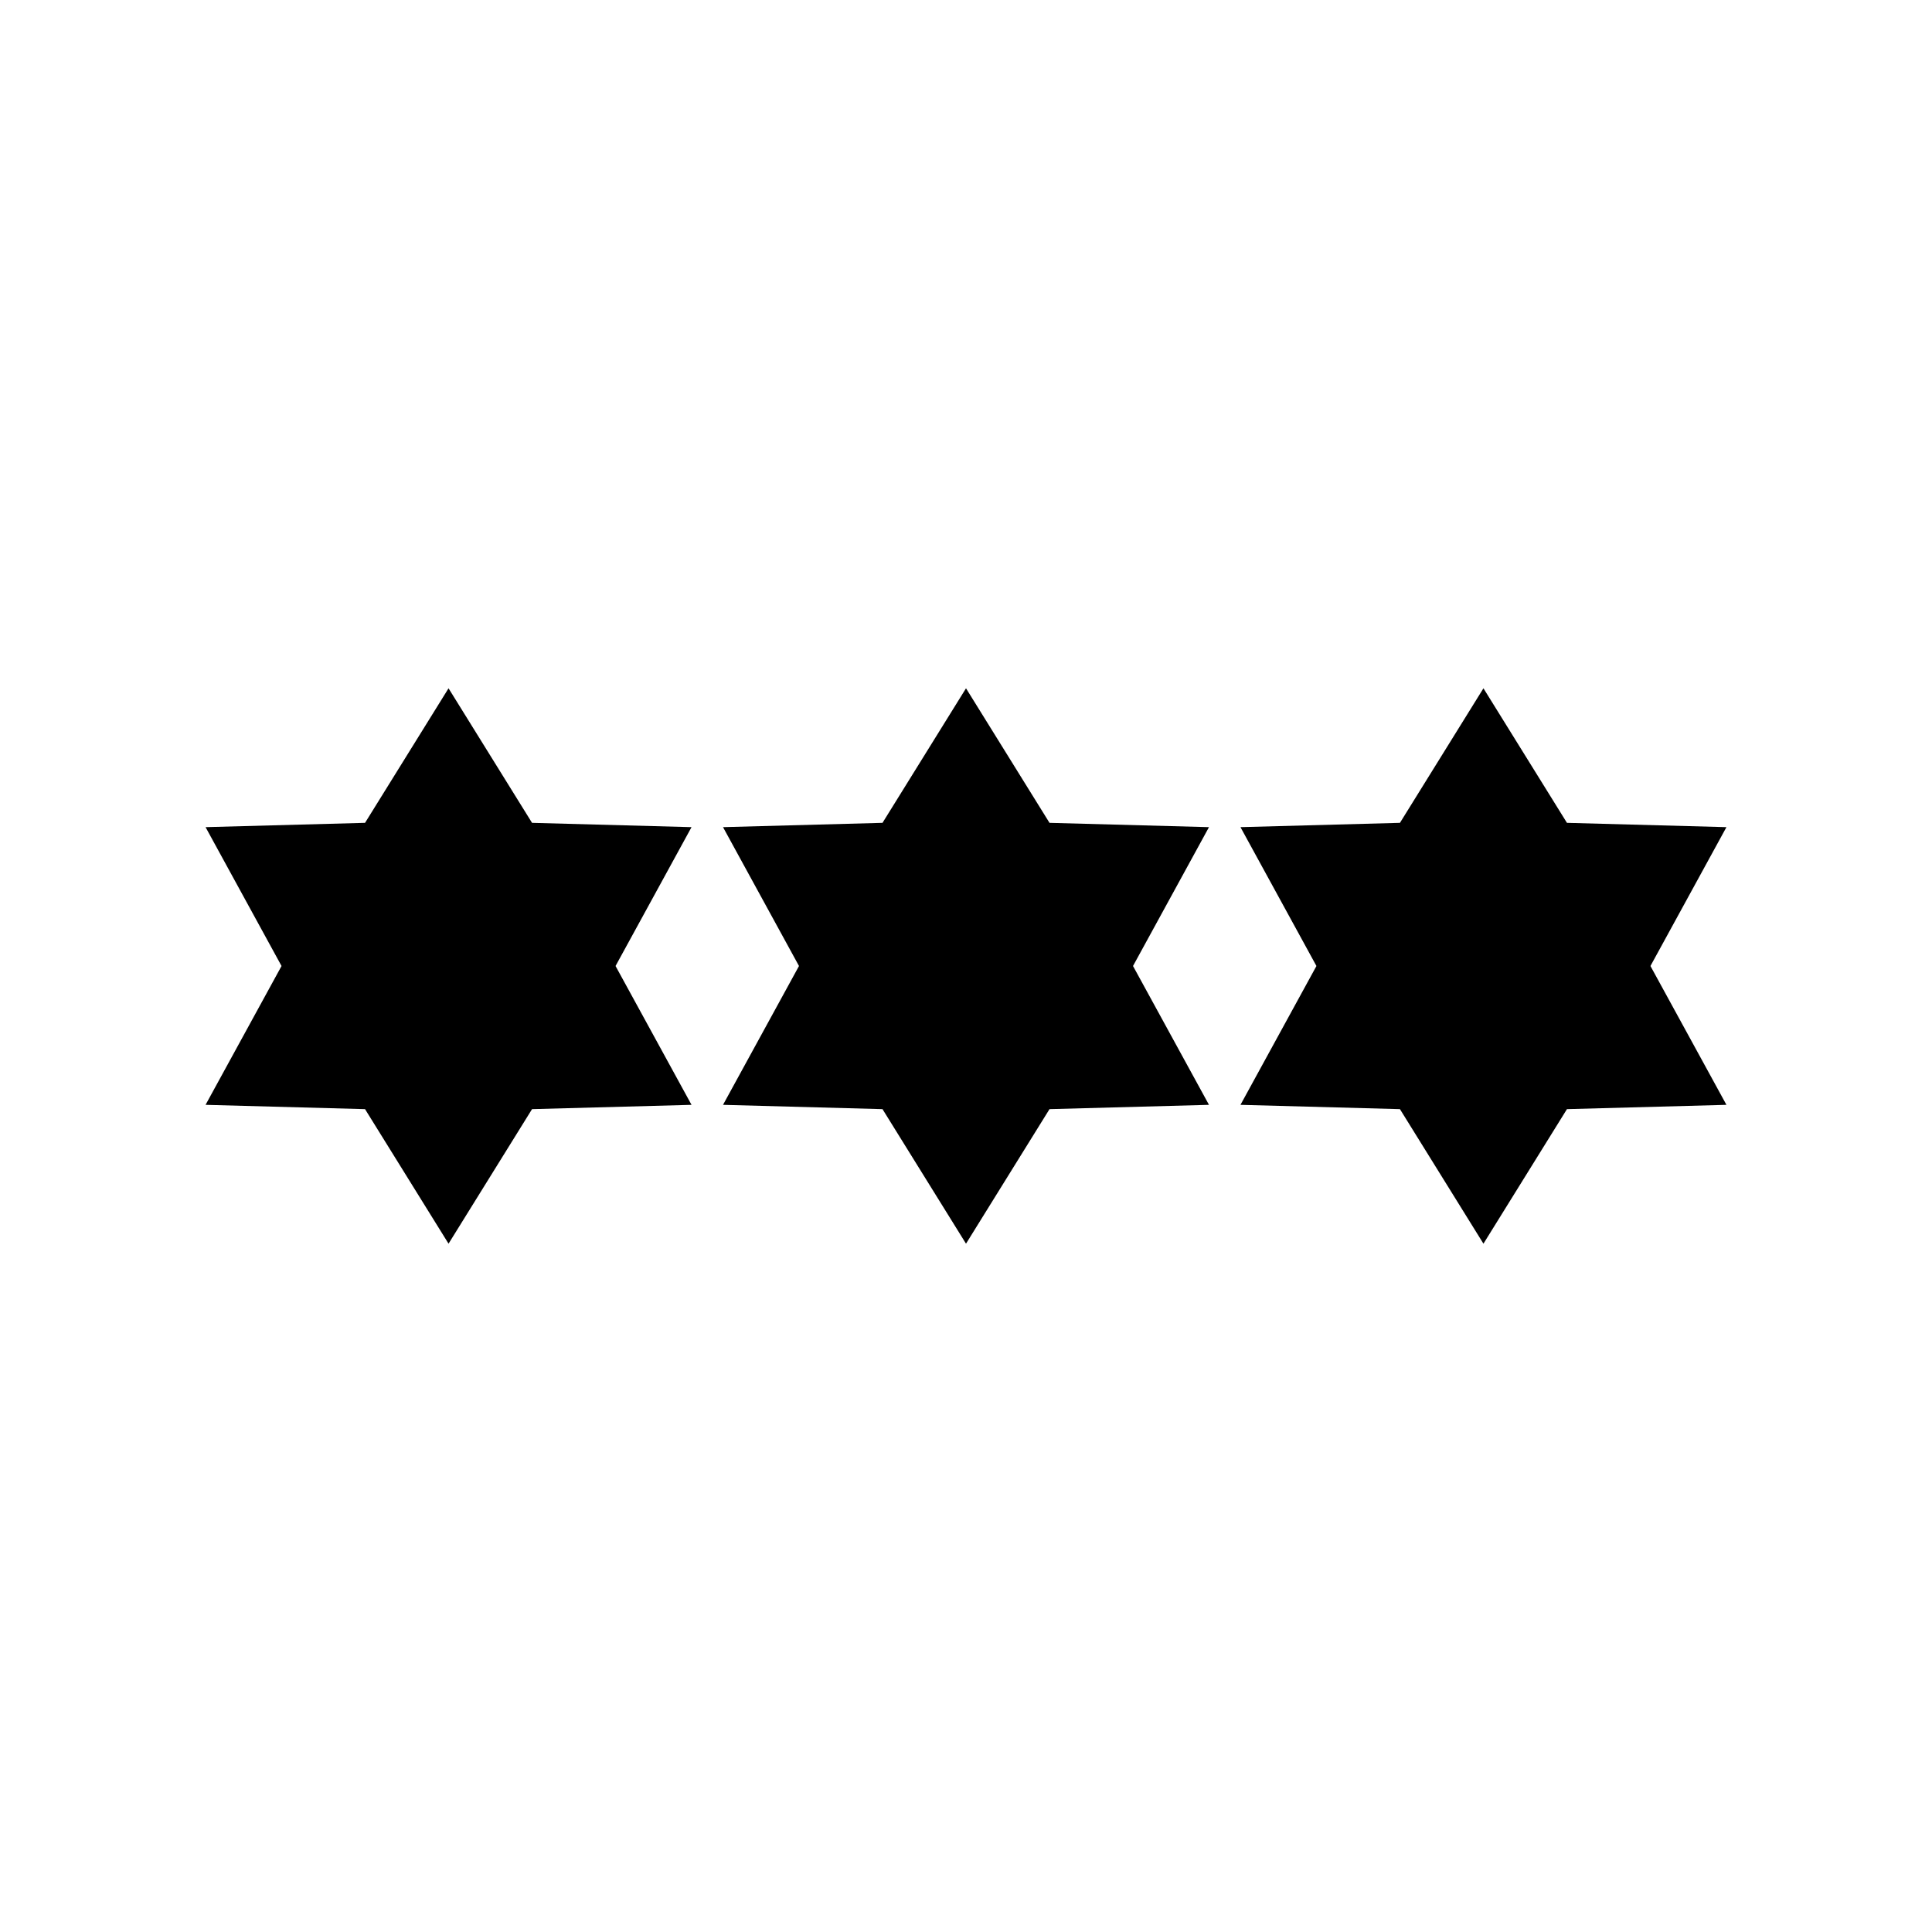
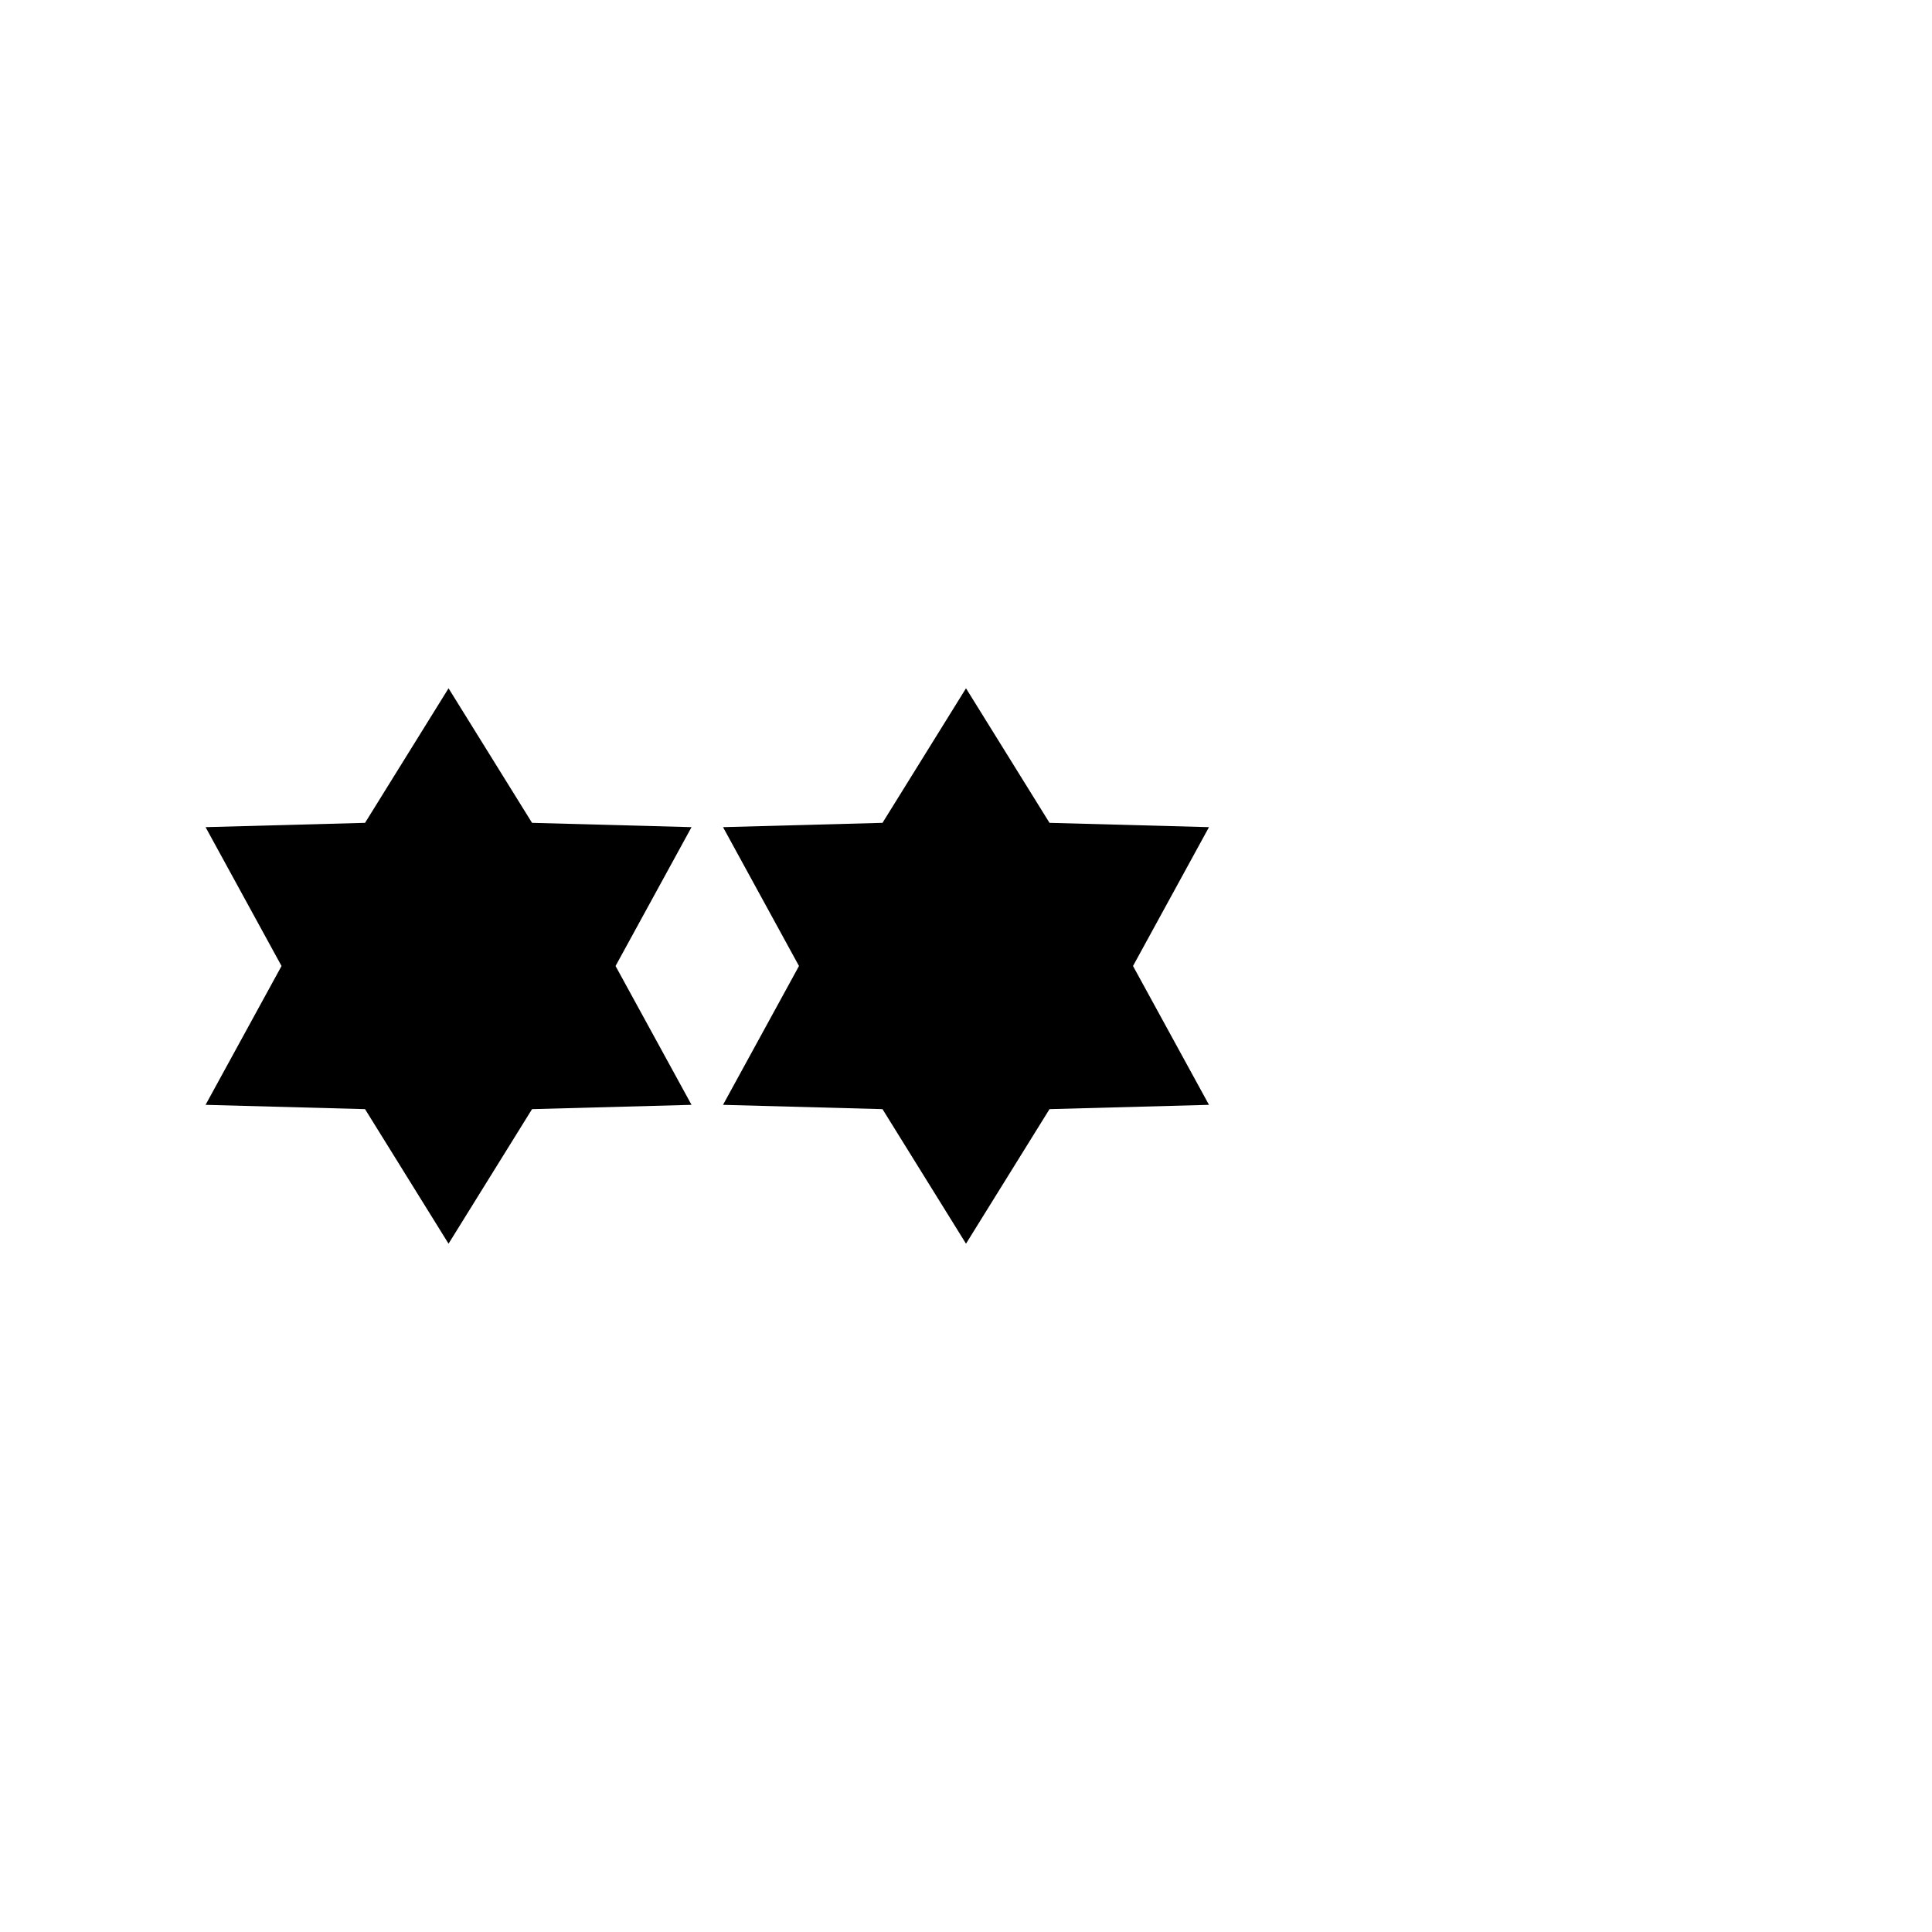
<svg xmlns="http://www.w3.org/2000/svg" fill="#000000" width="800px" height="800px" version="1.1" viewBox="144 144 512 512">
  <g>
    <path d="m218.61 400-20.133-36.797 42.262-1.141 22.129-35.656 22.129 35.656 42.266 1.141-20.137 36.797 20.137 36.793-42.266 1.141-22.129 35.656-22.129-35.656-42.262-1.141z" />
    <path d="m355.74 400-20.133-36.797 42.266-1.141 22.129-35.656 22.129 35.656 42.262 1.141-20.133 36.797 20.133 36.793-42.262 1.141-22.129 35.656-22.129-35.656-42.266-1.141z" />
-     <path d="m492.87 400-20.133-36.797 42.262-1.141 22.129-35.656 22.129 35.656 42.266 1.141-20.137 36.797 20.137 36.793-42.266 1.141-22.129 35.656-22.129-35.656-42.262-1.141z" />
  </g>
</svg>